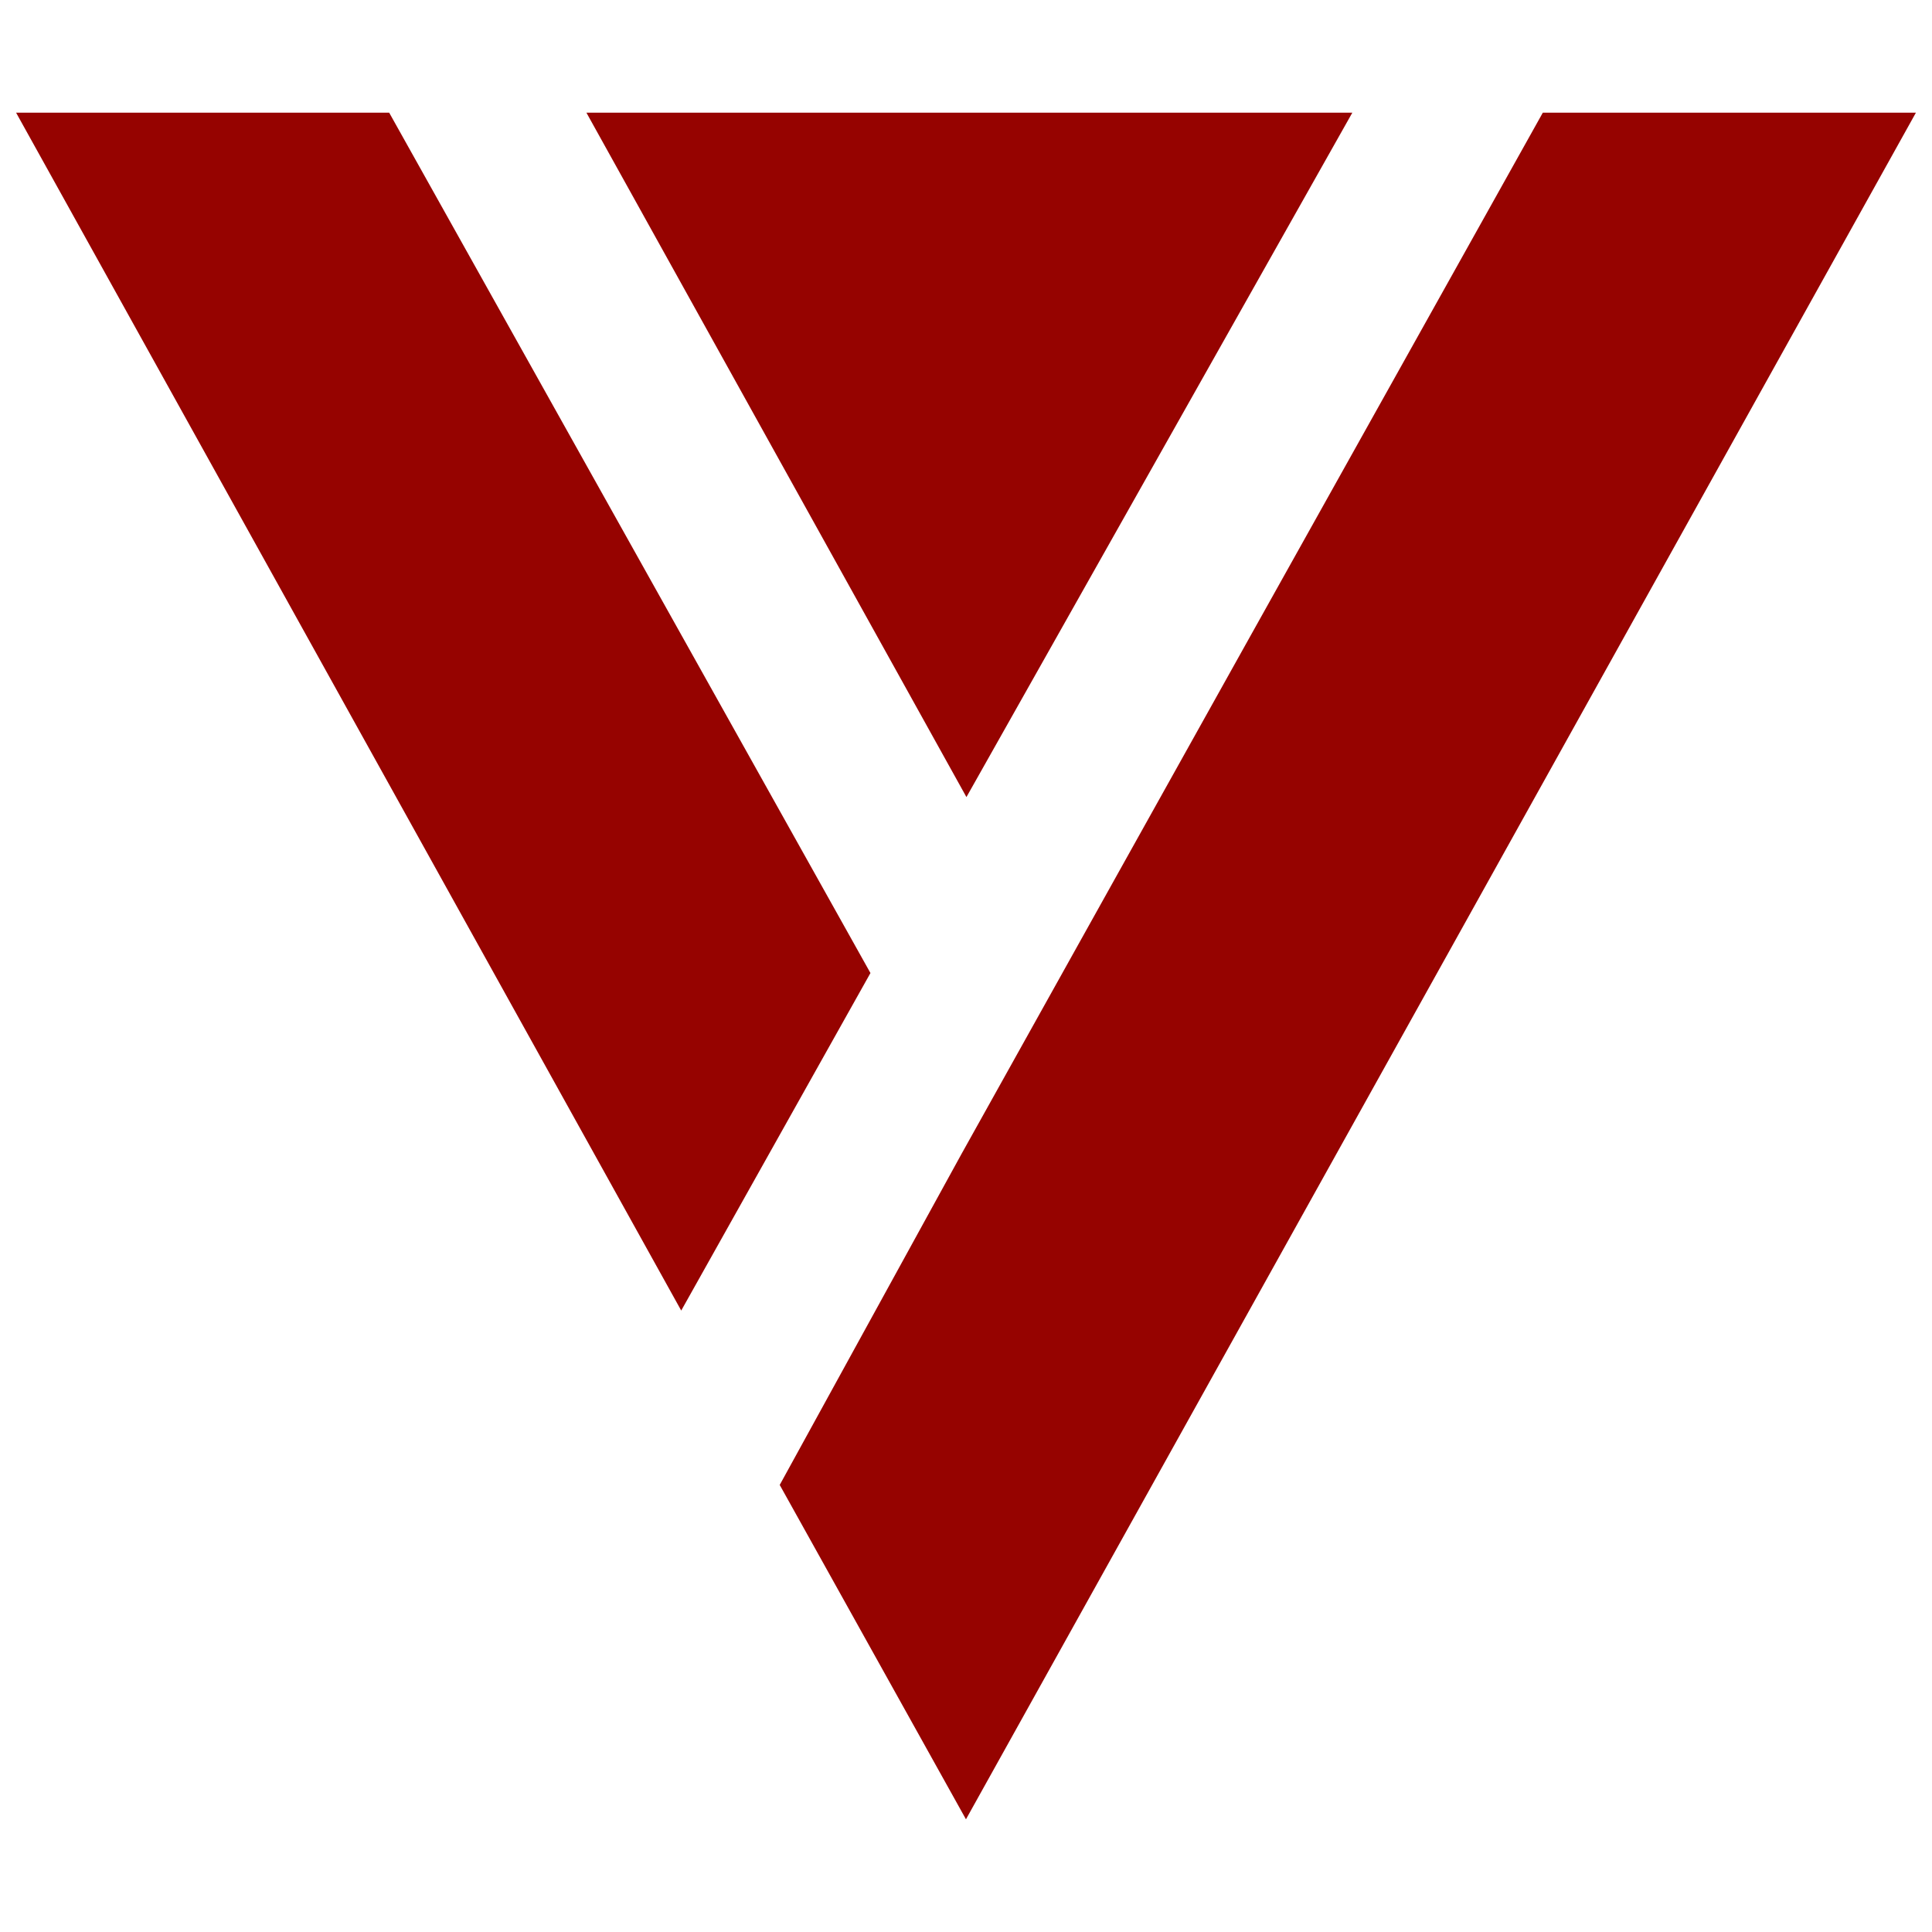
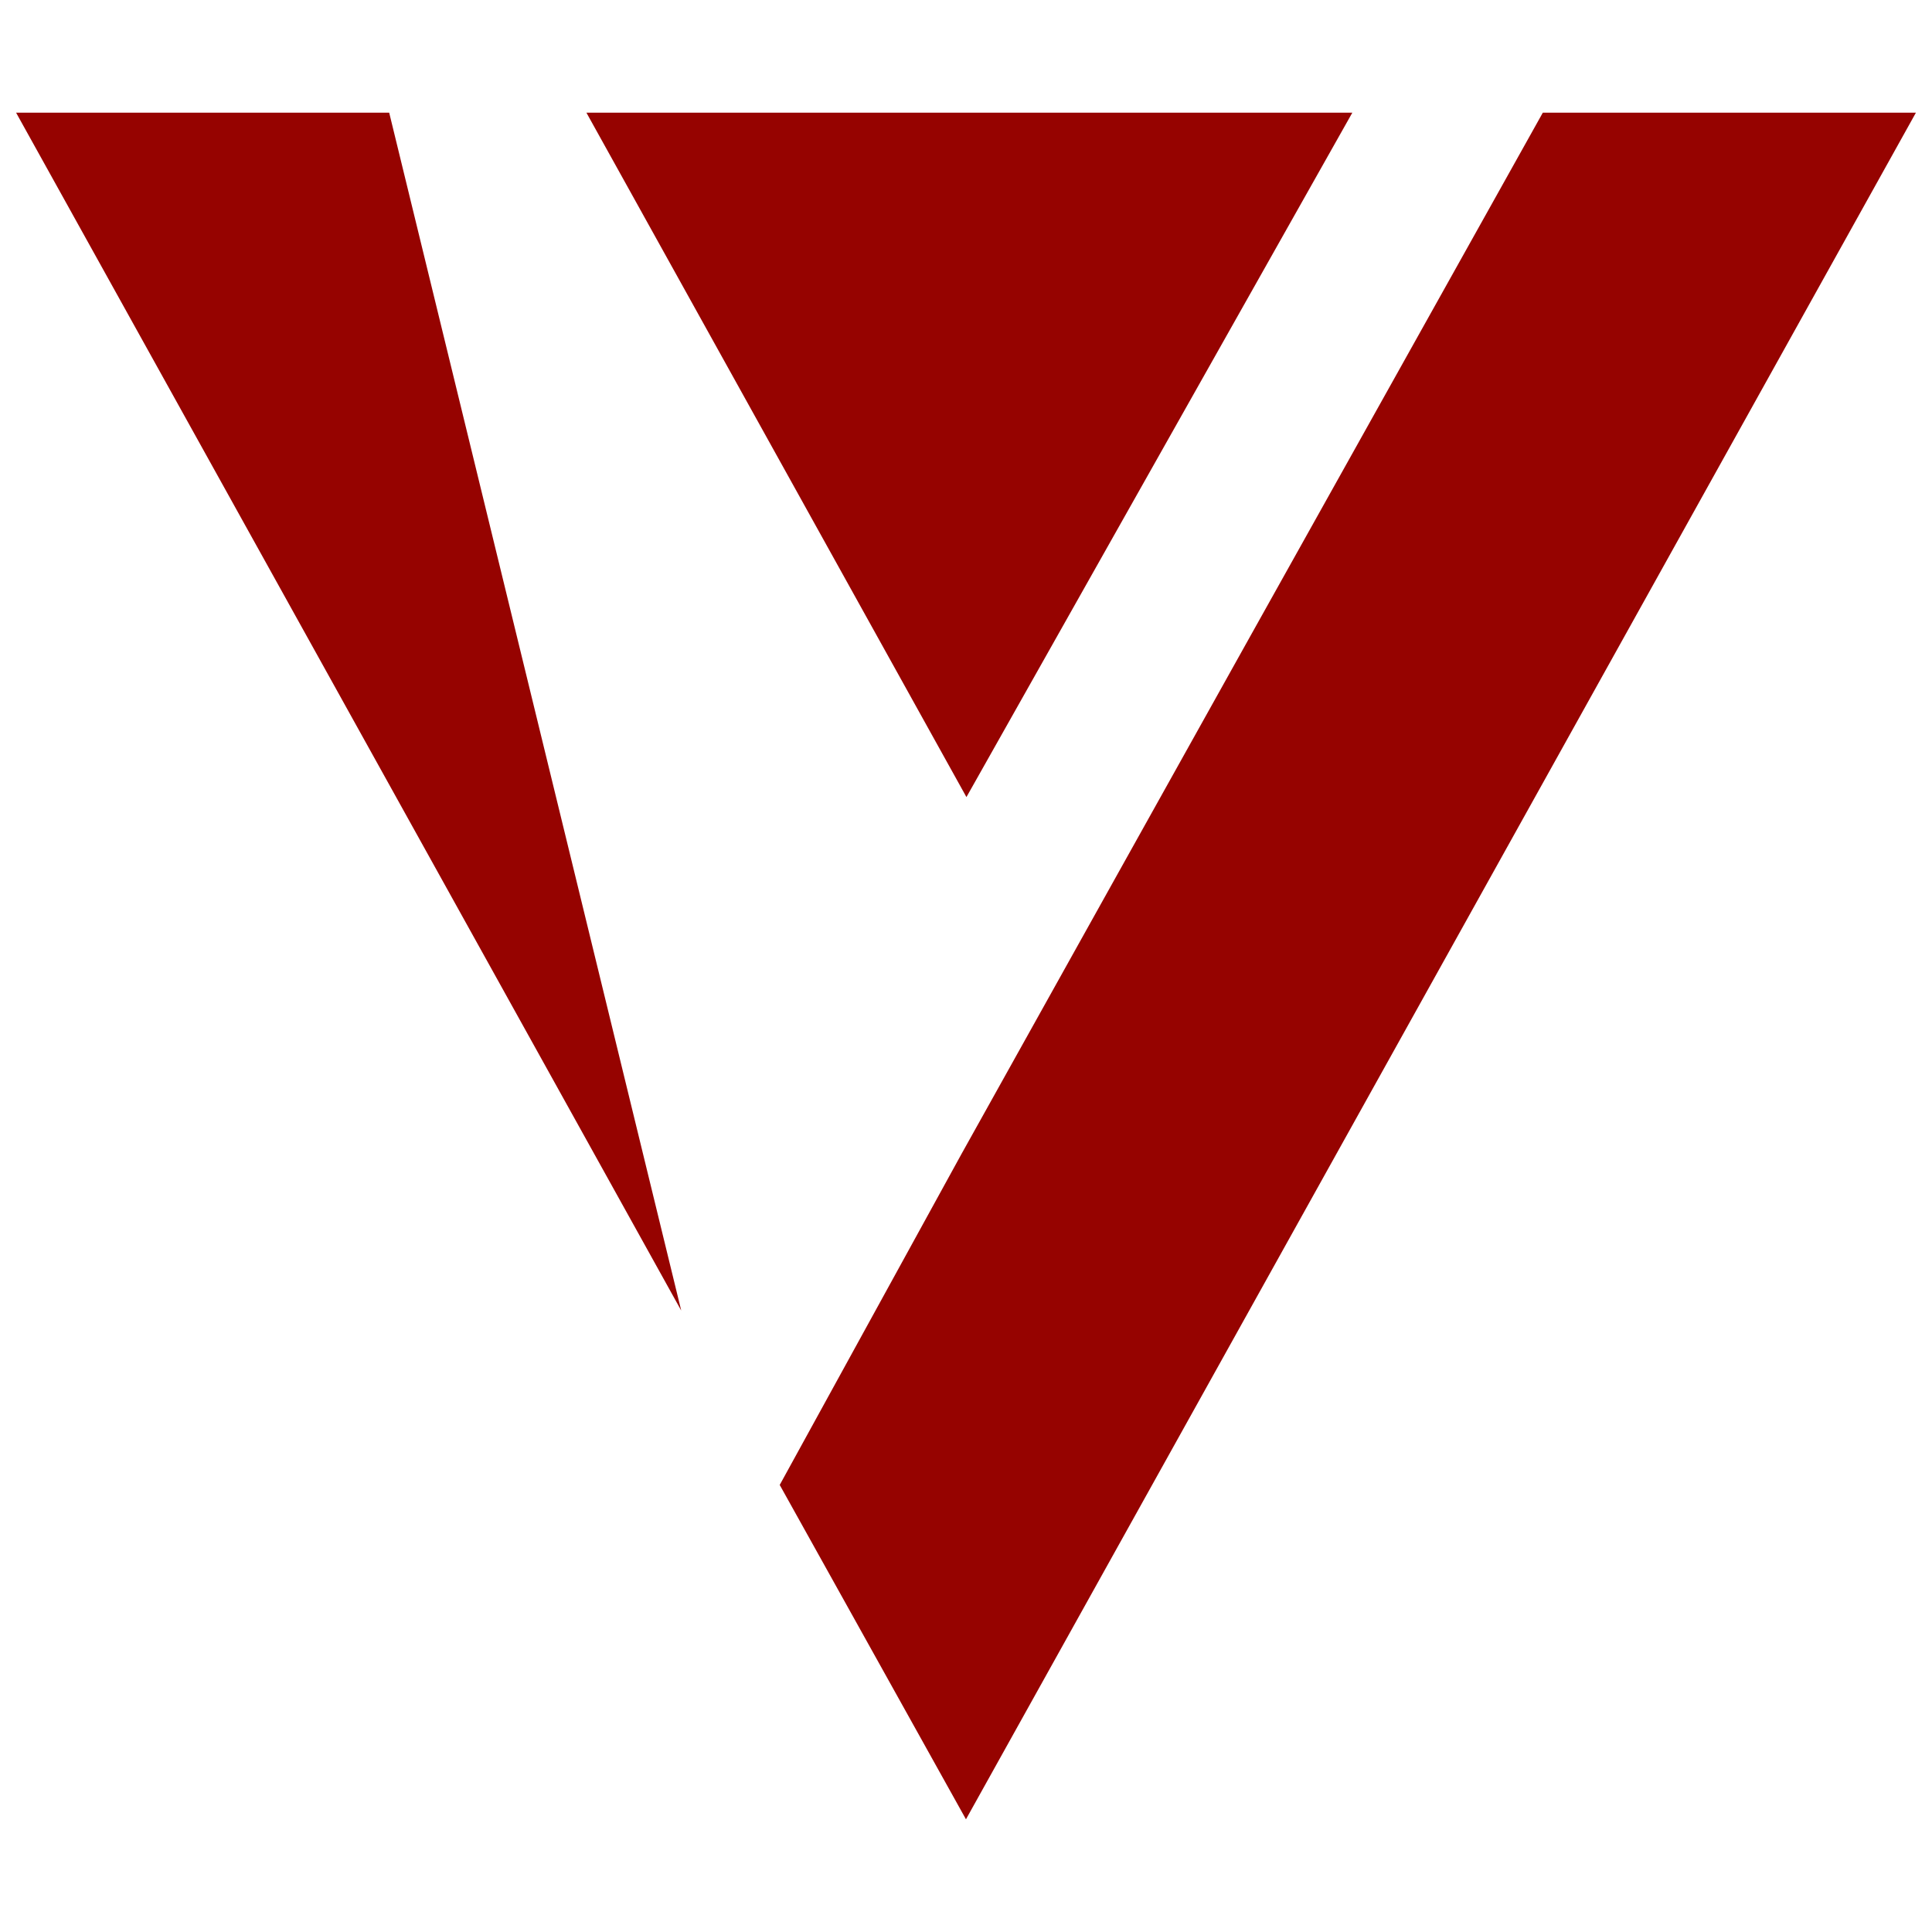
<svg xmlns="http://www.w3.org/2000/svg" width="96" height="96" viewBox="0 0 120 120" fill="none">
-   <path d="M119 7H95.826C92.297 13.316 88.768 19.632 85.238 25.948C76.776 41.072 59.715 71.684 59.715 71.684C55.952 78.535 52.193 85.381 48.43 92.232C52.286 99.156 56.142 106.081 59.998 113C63.805 106.164 67.612 99.328 71.419 92.487C81.056 75.183 102.475 36.695 113.097 17.605C116.095 12.226 118.23 8.389 119 7ZM42.312 81.401C30.496 60.123 12.816 28.274 1 7H24.174L54.065 60.437L42.312 81.401ZM60.027 49.508C48.211 28.229 48.24 28.279 36.424 7H83.995L60.027 49.508Z" fill="#960300" />
+   <path d="M119 7H95.826C92.297 13.316 88.768 19.632 85.238 25.948C76.776 41.072 59.715 71.684 59.715 71.684C55.952 78.535 52.193 85.381 48.43 92.232C52.286 99.156 56.142 106.081 59.998 113C63.805 106.164 67.612 99.328 71.419 92.487C81.056 75.183 102.475 36.695 113.097 17.605C116.095 12.226 118.23 8.389 119 7ZM42.312 81.401C30.496 60.123 12.816 28.274 1 7H24.174L42.312 81.401ZM60.027 49.508C48.211 28.229 48.24 28.279 36.424 7H83.995L60.027 49.508Z" fill="#960300" />
</svg>